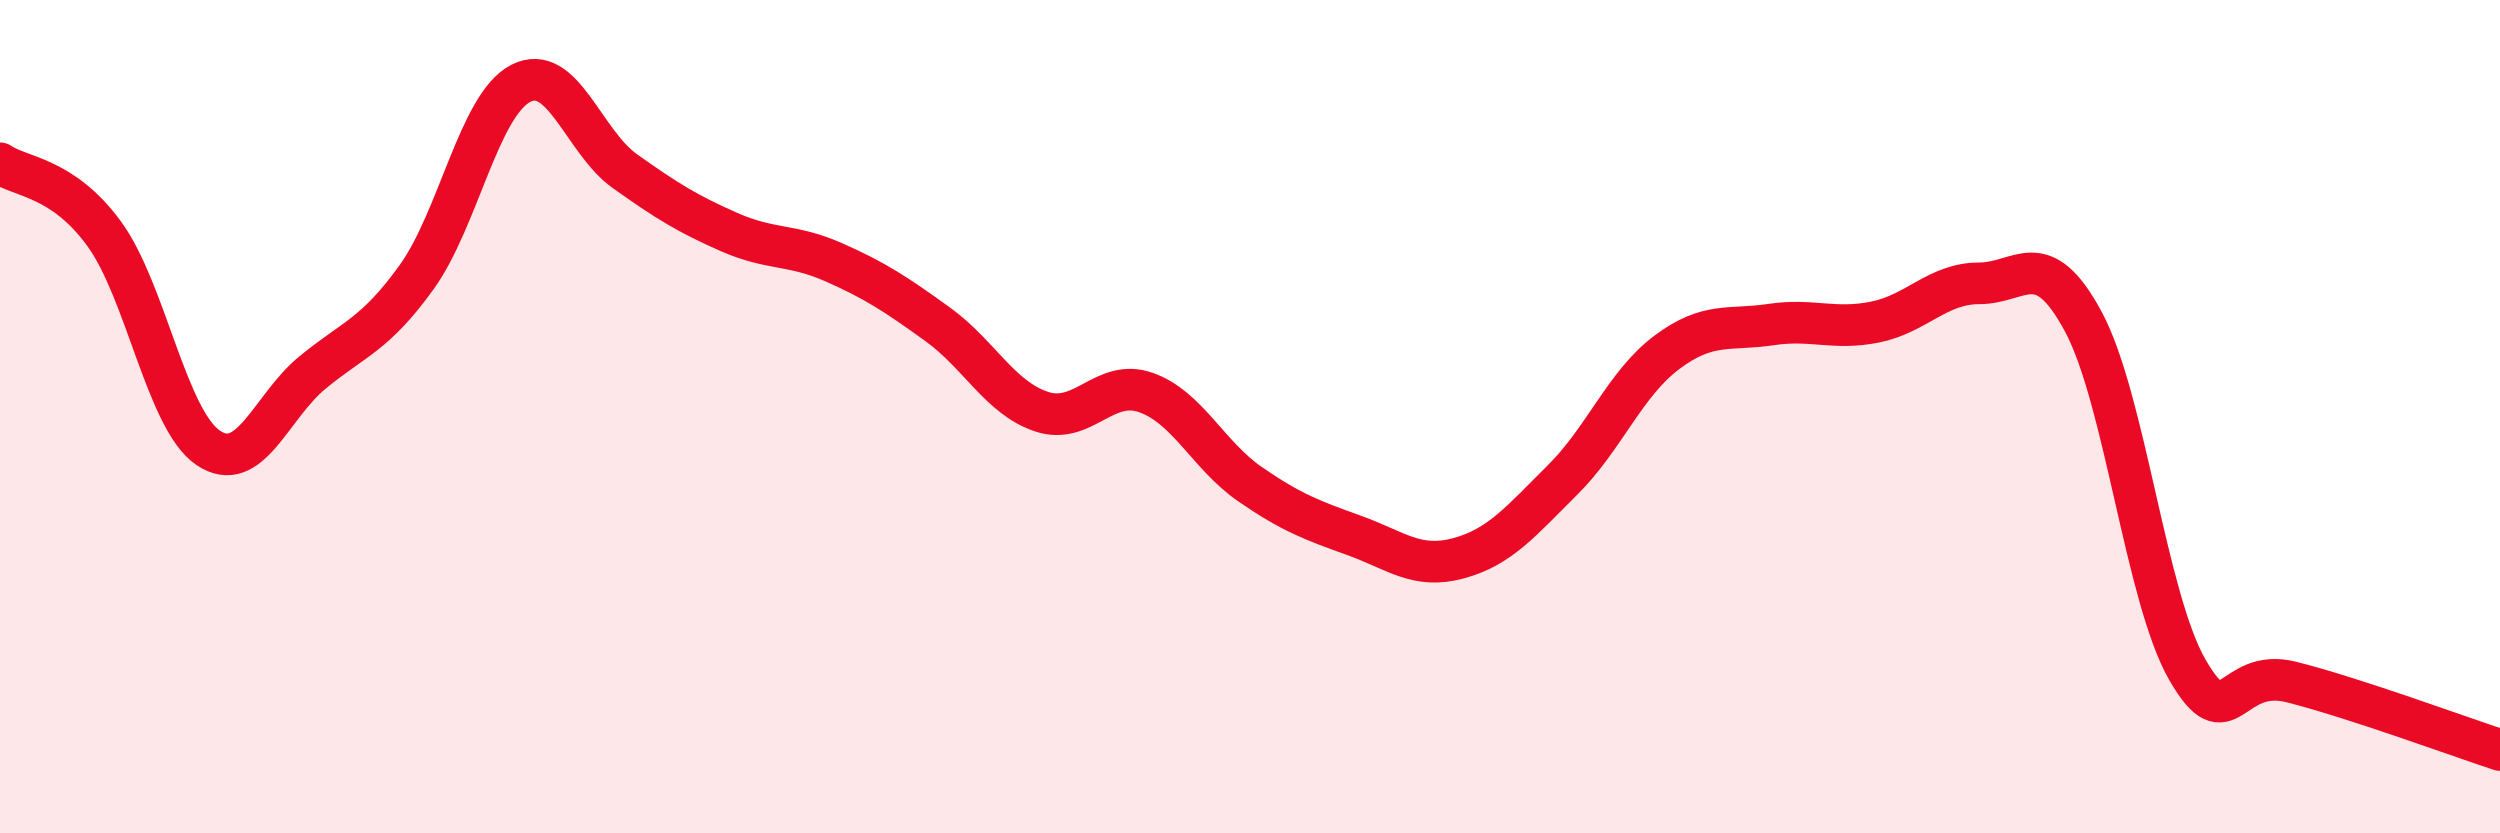
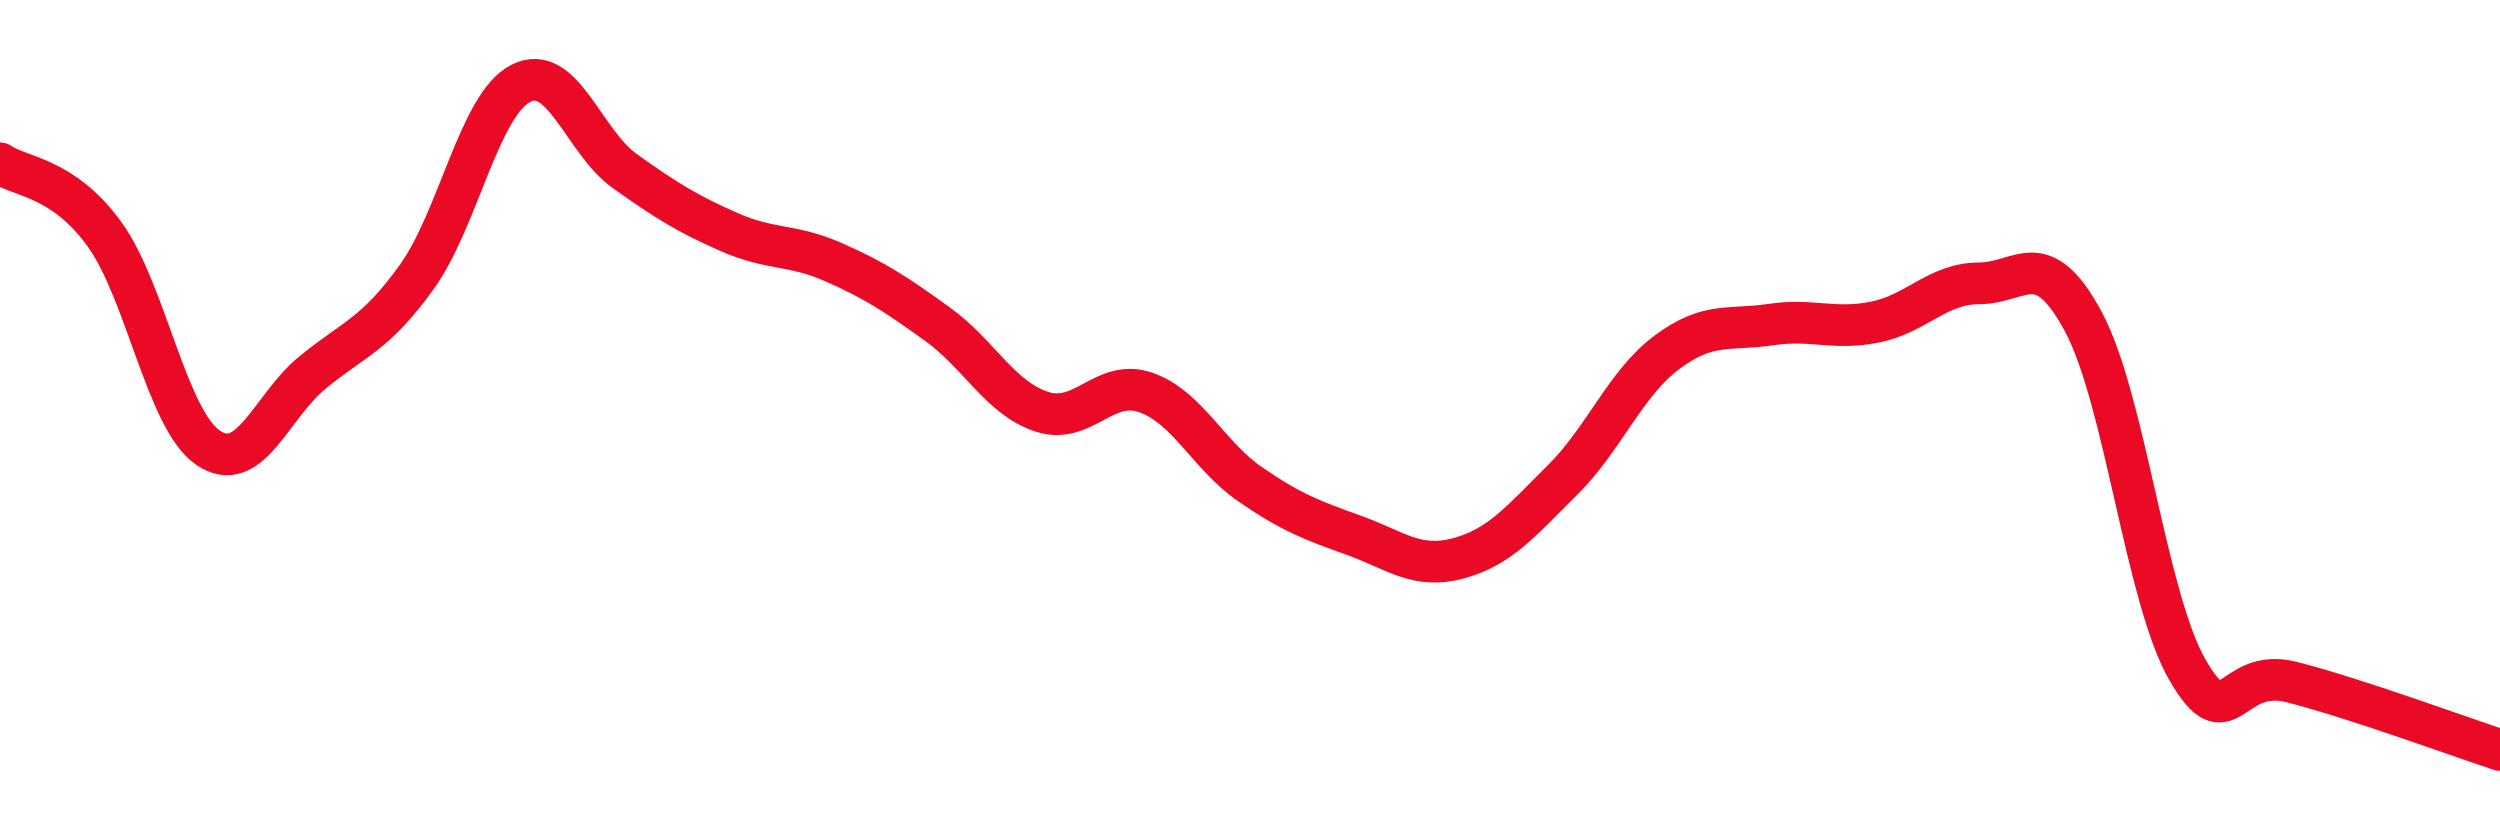
<svg xmlns="http://www.w3.org/2000/svg" width="60" height="20" viewBox="0 0 60 20">
-   <path d="M 0,3.92 C 0.5,4.26 1.5,4.24 2.5,5.61 C 3.5,6.98 4,10.08 5,10.75 C 6,11.42 6.5,9.76 7.5,8.94 C 8.5,8.12 9,8.04 10,6.65 C 11,5.26 11.5,2.51 12.5,2 C 13.5,1.49 14,3.4 15,4.11 C 16,4.82 16.5,5.13 17.5,5.57 C 18.5,6.01 19,5.85 20,6.29 C 21,6.73 21.5,7.06 22.5,7.78 C 23.5,8.5 24,9.55 25,9.88 C 26,10.21 26.5,9.07 27.5,9.42 C 28.5,9.77 29,10.93 30,11.62 C 31,12.31 31.5,12.49 32.5,12.85 C 33.5,13.21 34,13.67 35,13.4 C 36,13.13 36.5,12.51 37.5,11.52 C 38.5,10.53 39,9.21 40,8.46 C 41,7.71 41.5,7.94 42.5,7.79 C 43.5,7.64 44,7.93 45,7.73 C 46,7.53 46.5,6.8 47.5,6.8 C 48.5,6.8 49,5.86 50,7.72 C 51,9.58 51.5,14.35 52.5,16.08 C 53.5,17.81 53.5,15.99 55,16.37 C 56.5,16.75 59,17.67 60,18L60 20L0 20Z" fill="#EB0A25" opacity="0.1" stroke-linecap="round" stroke-linejoin="round" />
  <path d="M 0,3.92 C 0.5,4.26 1.5,4.24 2.5,5.61 C 3.5,6.98 4,10.08 5,10.75 C 6,11.42 6.5,9.76 7.5,8.94 C 8.5,8.12 9,8.04 10,6.65 C 11,5.26 11.5,2.51 12.5,2 C 13.5,1.49 14,3.4 15,4.11 C 16,4.82 16.5,5.13 17.5,5.57 C 18.5,6.01 19,5.85 20,6.29 C 21,6.73 21.5,7.06 22.5,7.78 C 23.5,8.5 24,9.55 25,9.88 C 26,10.21 26.5,9.07 27.5,9.42 C 28.5,9.77 29,10.93 30,11.62 C 31,12.31 31.5,12.49 32.5,12.85 C 33.5,13.21 34,13.67 35,13.4 C 36,13.13 36.5,12.51 37.5,11.52 C 38.5,10.53 39,9.21 40,8.46 C 41,7.71 41.5,7.94 42.5,7.79 C 43.5,7.64 44,7.93 45,7.73 C 46,7.53 46.5,6.8 47.5,6.8 C 48.5,6.8 49,5.86 50,7.72 C 51,9.58 51.5,14.35 52.5,16.08 C 53.5,17.81 53.5,15.99 55,16.37 C 56.5,16.75 59,17.67 60,18" stroke="#EB0A25" stroke-width="1" fill="none" stroke-linecap="round" stroke-linejoin="round" />
</svg>